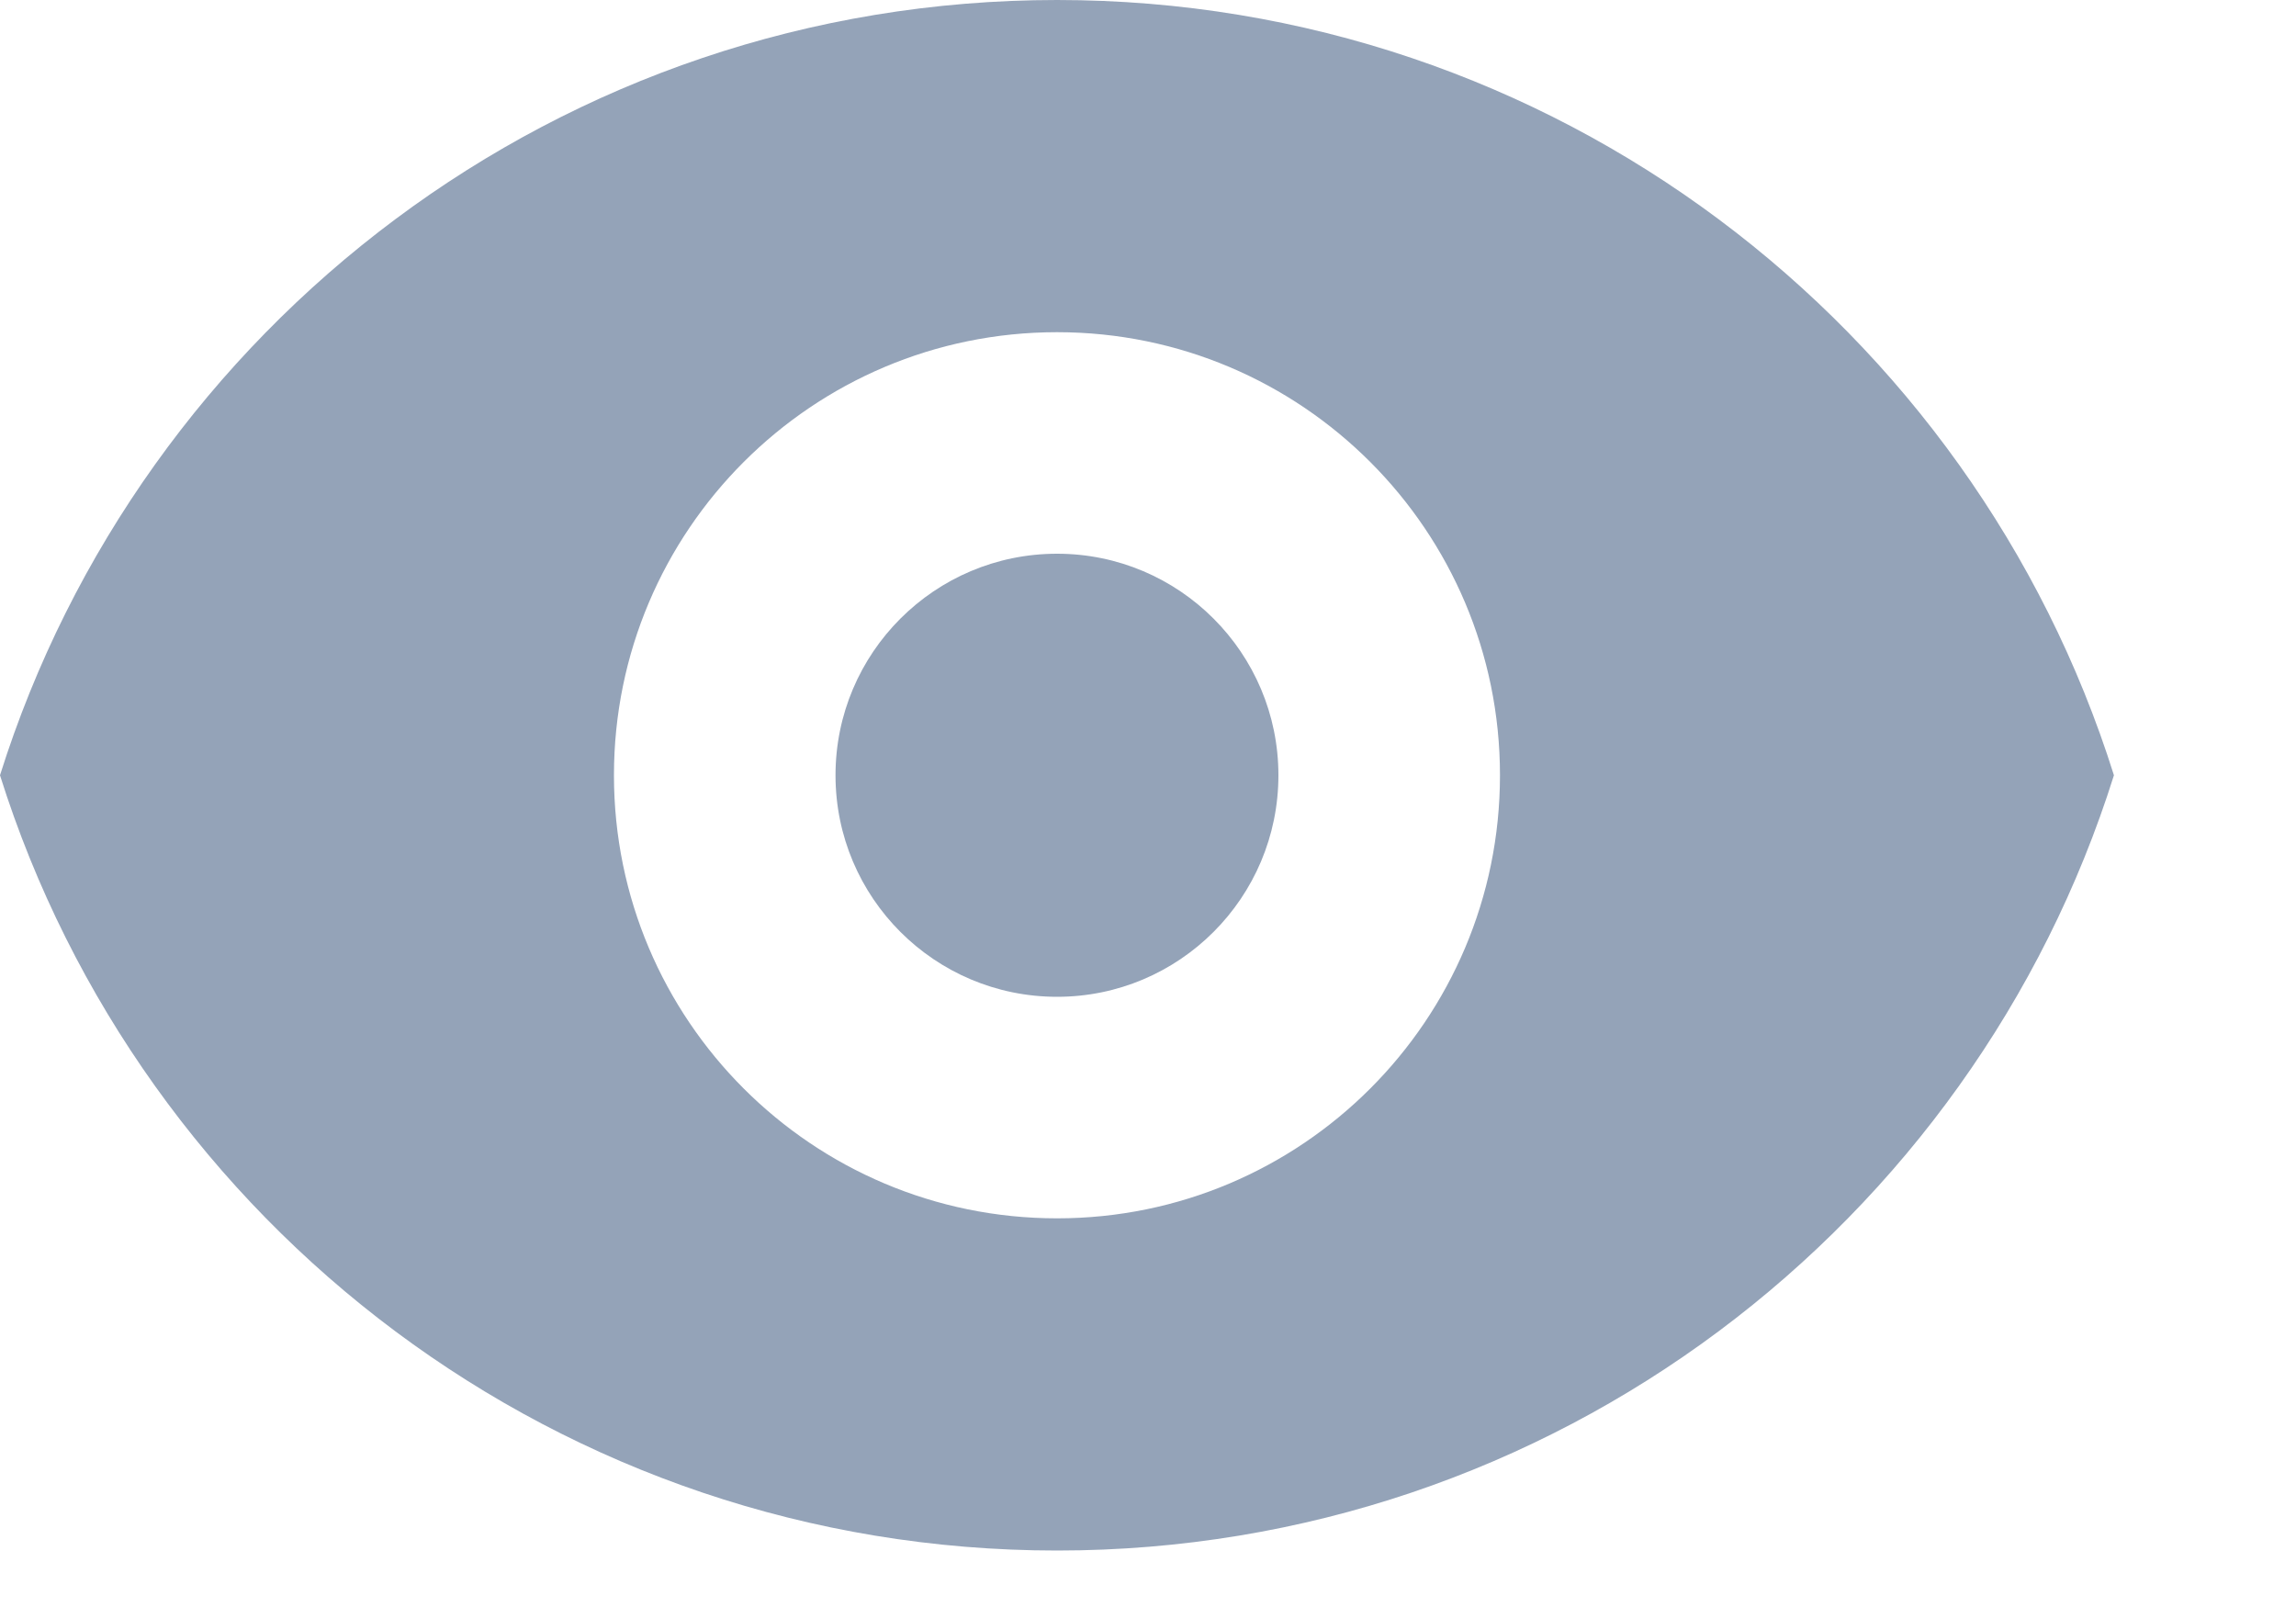
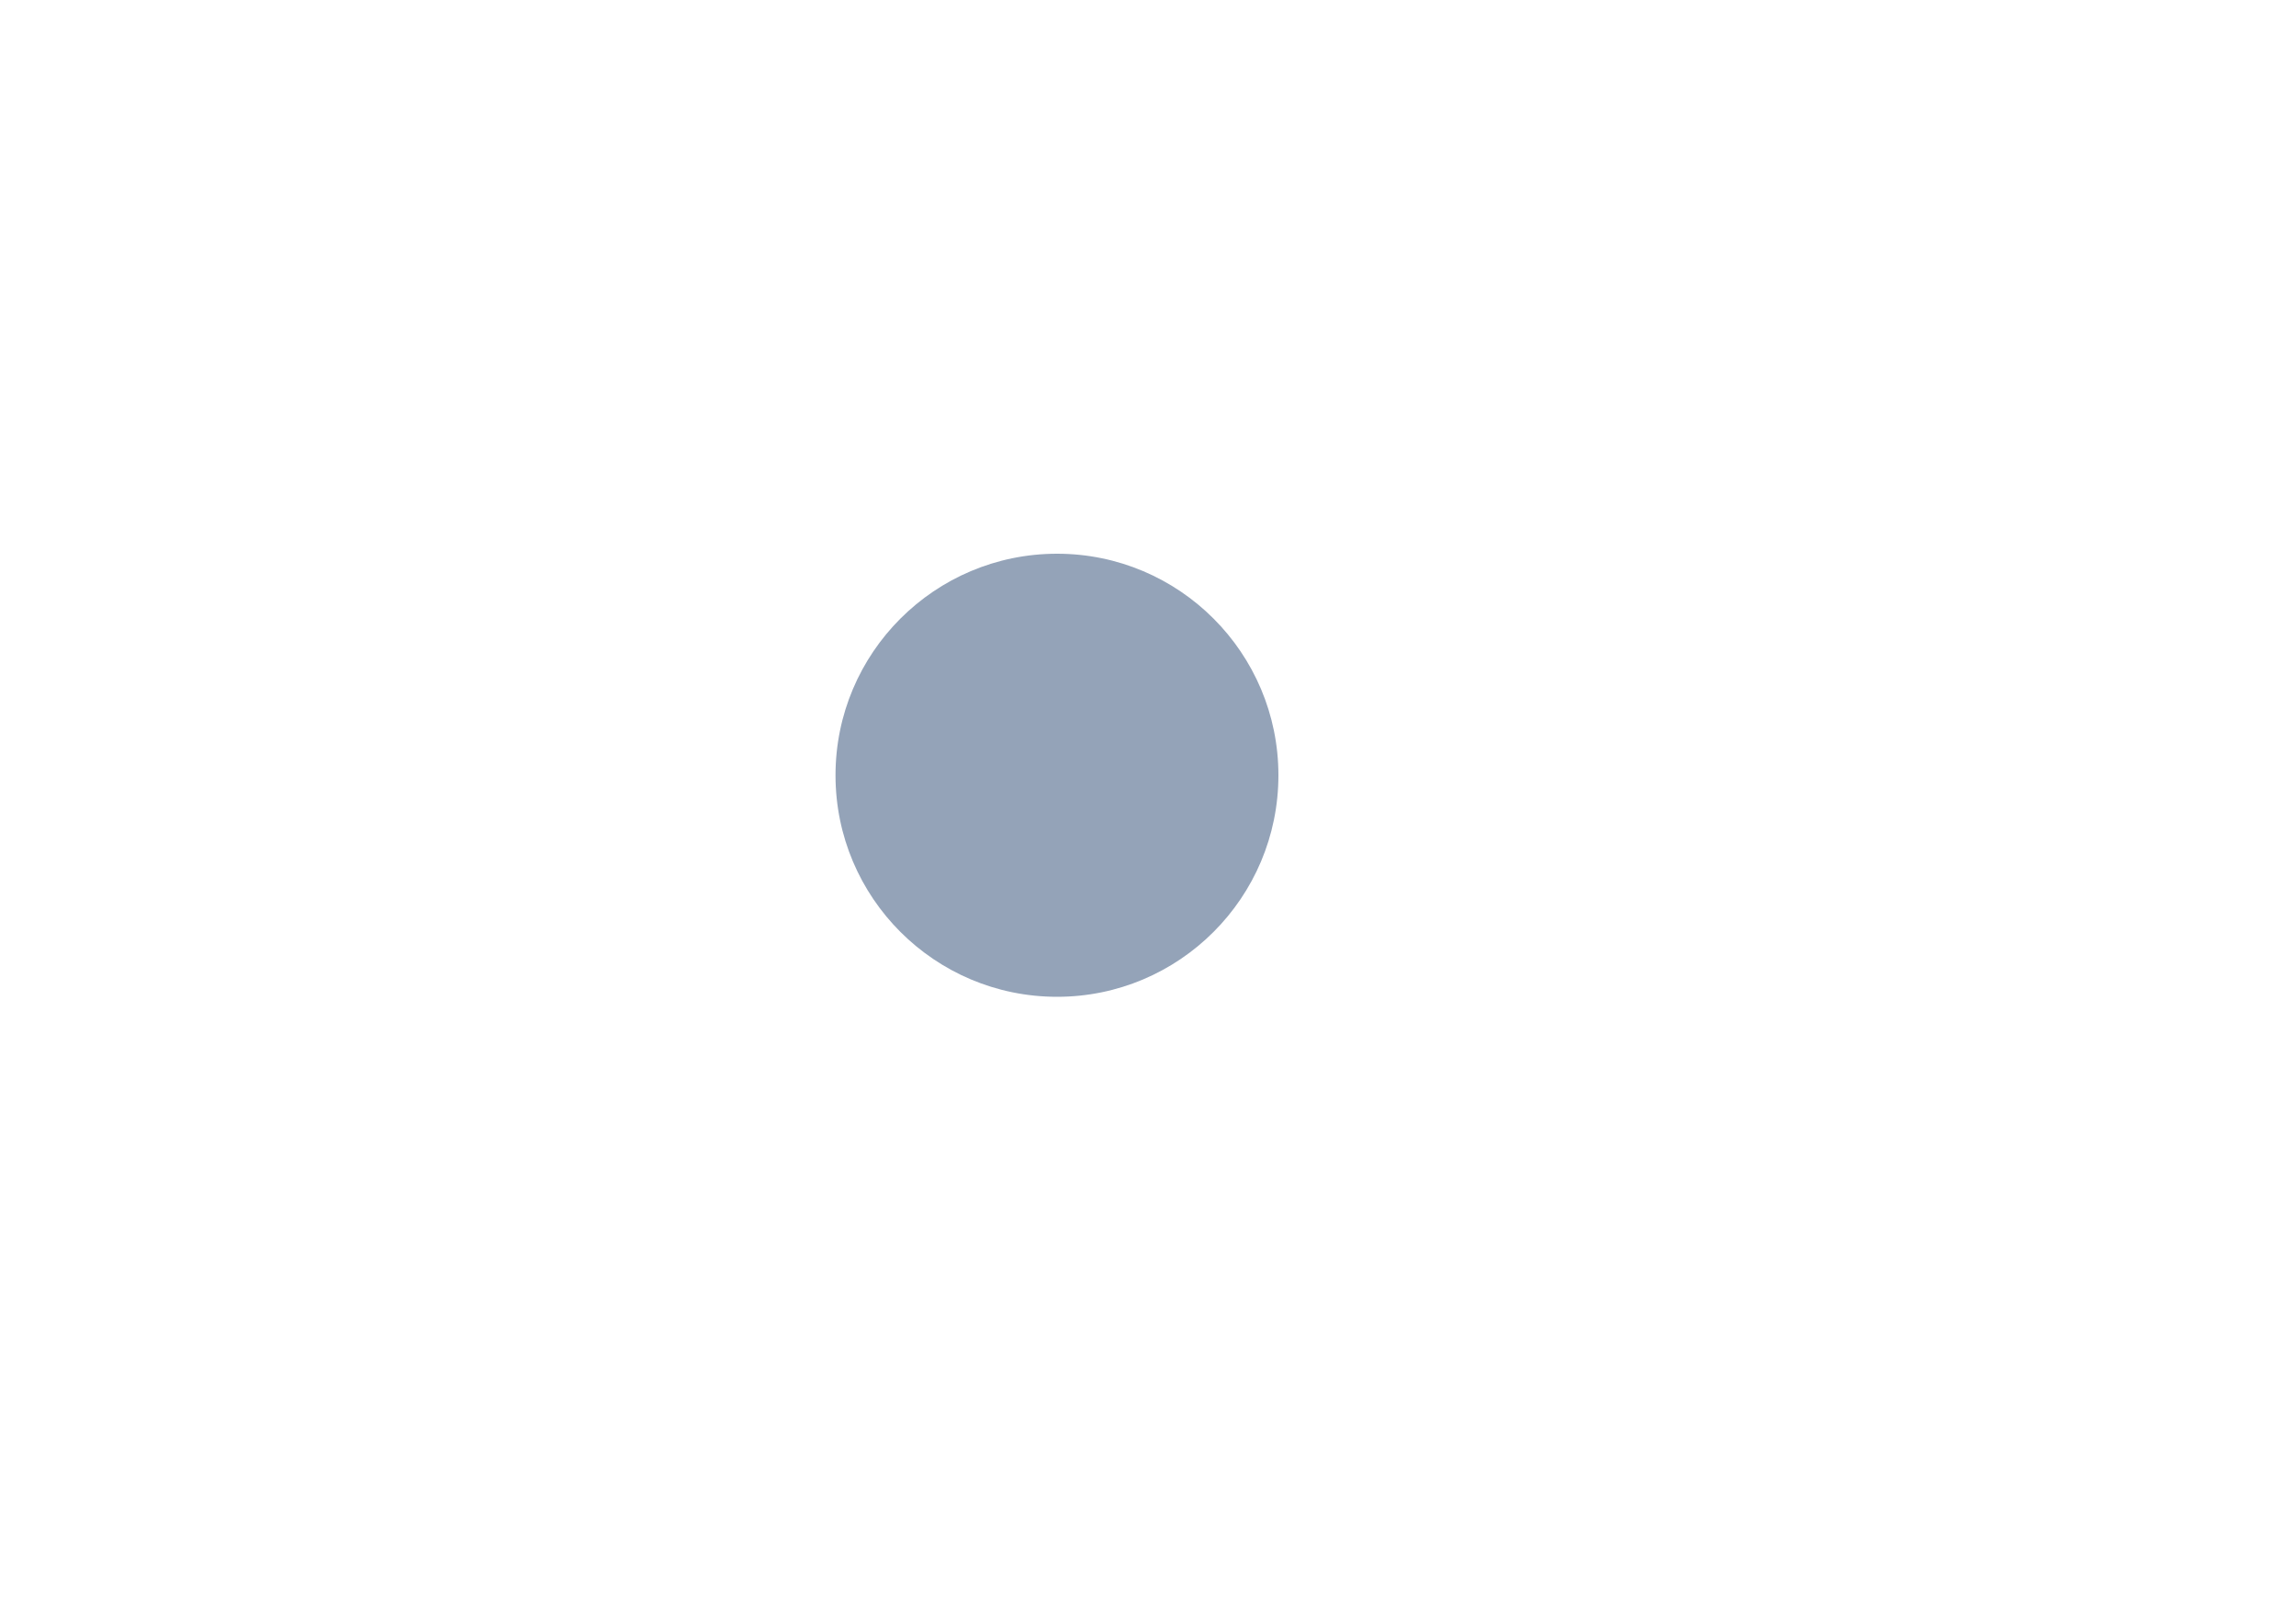
<svg xmlns="http://www.w3.org/2000/svg" fill="none" height="100%" overflow="visible" preserveAspectRatio="none" style="display: block;" viewBox="0 0 10 7" width="100%">
  <g id="Icon">
    <path d="M4.604 4.342C5.136 4.342 5.568 3.91 5.568 3.377C5.568 2.844 5.136 2.412 4.604 2.412C4.071 2.412 3.639 2.844 3.639 3.377C3.639 3.91 4.071 4.342 4.604 4.342Z" fill="#94A3B8" />
-     <path clip-rule="evenodd" d="M0 3.377C0.615 1.42 2.443 0 4.604 0C6.764 0 8.592 1.42 9.207 3.377C8.592 5.334 6.764 6.754 4.604 6.754C2.443 6.754 0.615 5.334 0 3.377ZM6.533 3.377C6.533 4.443 5.669 5.307 4.604 5.307C3.538 5.307 2.674 4.443 2.674 3.377C2.674 2.311 3.538 1.447 4.604 1.447C5.669 1.447 6.533 2.311 6.533 3.377Z" fill="#94A3B8" fill-rule="evenodd" />
  </g>
</svg>